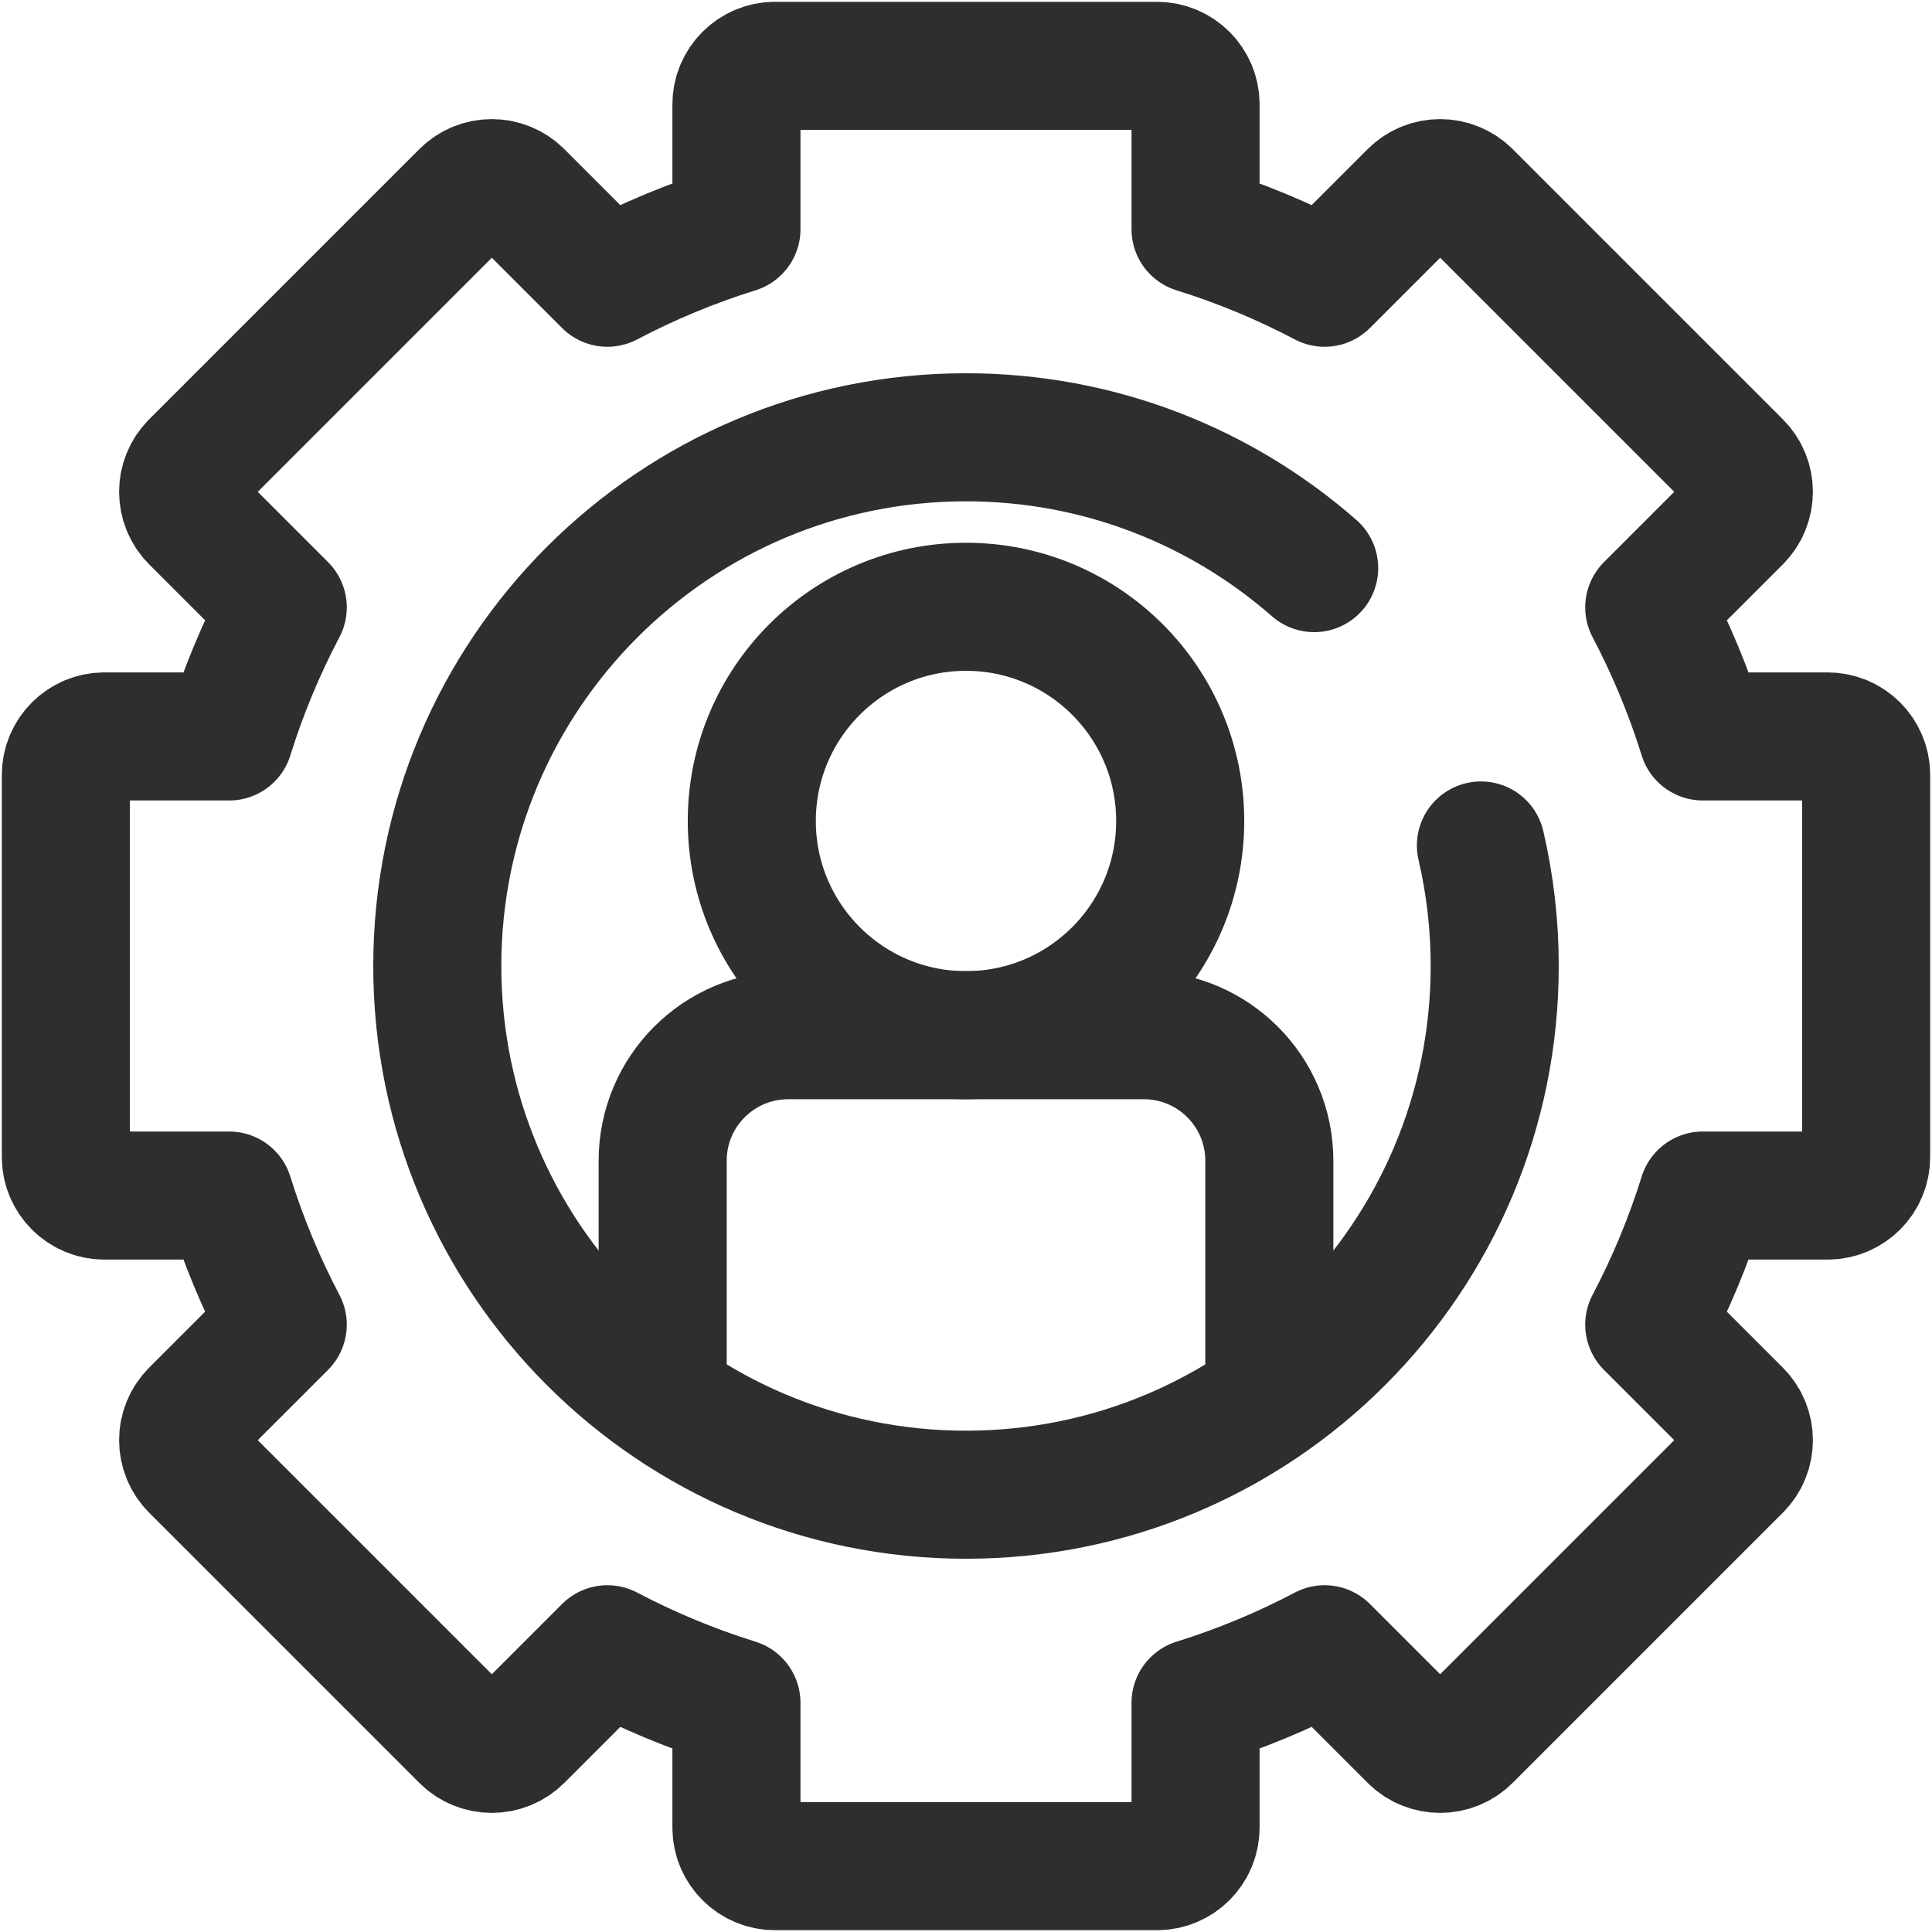
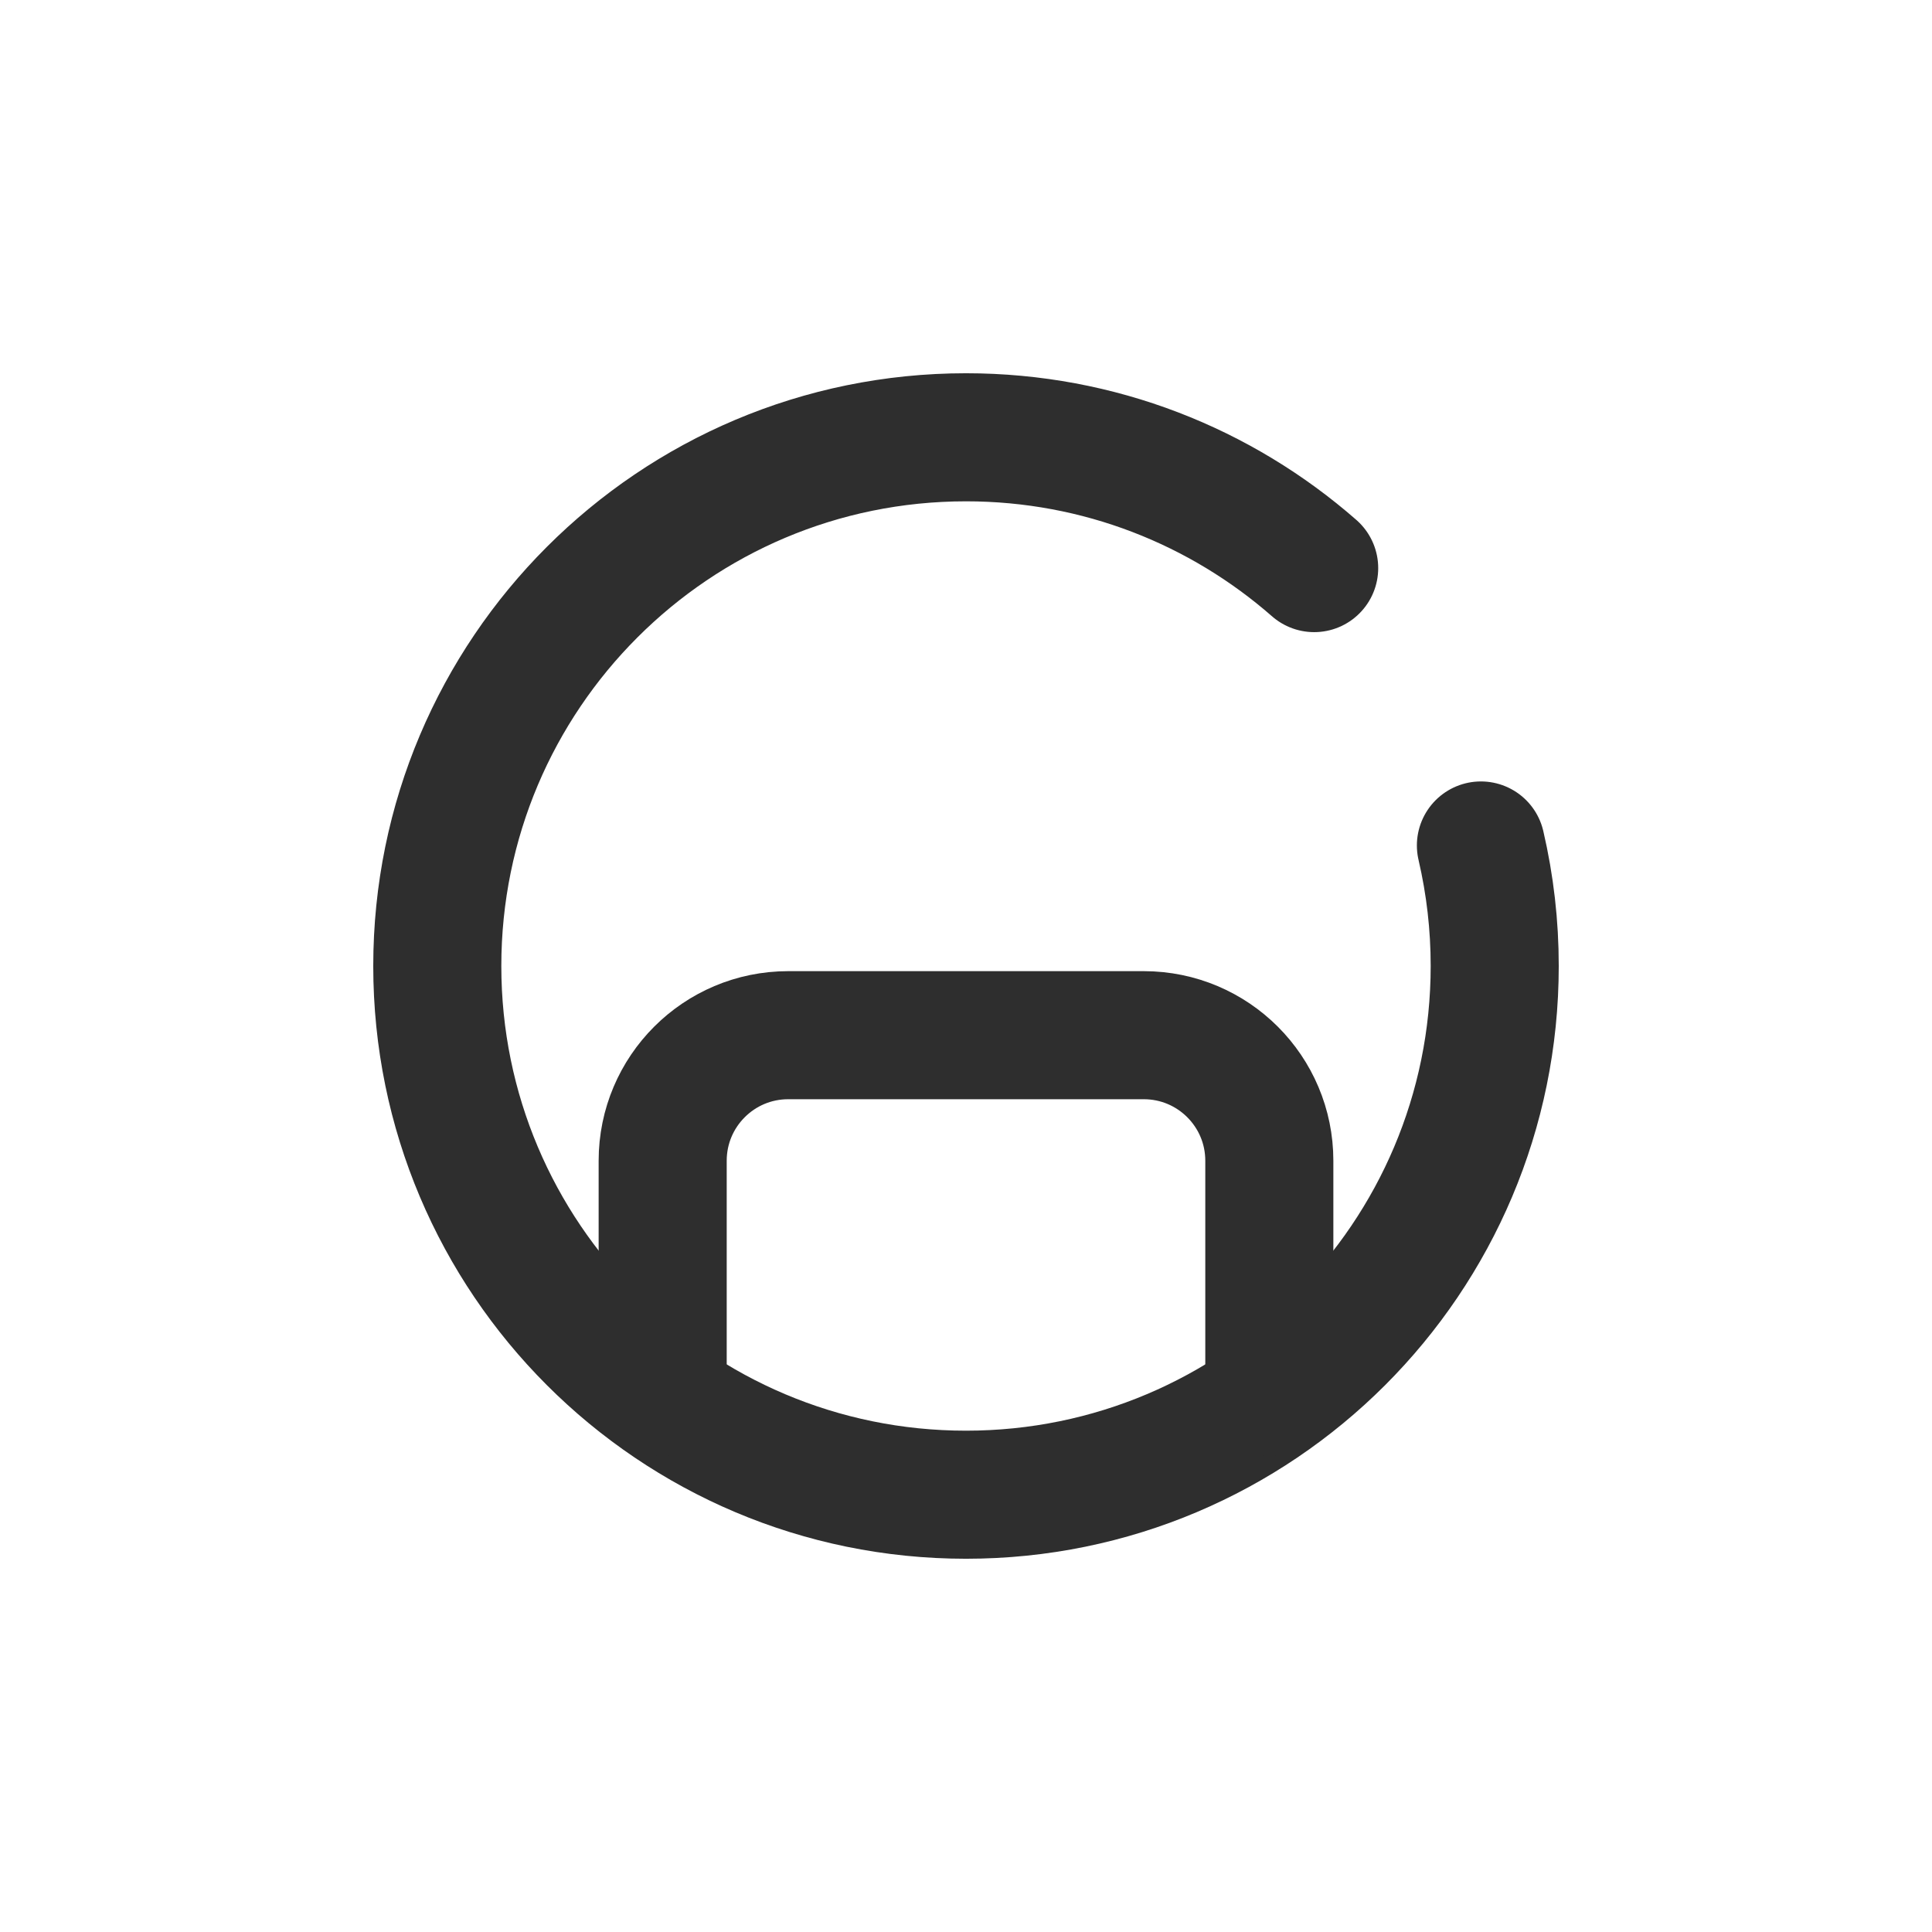
<svg xmlns="http://www.w3.org/2000/svg" width="528" height="528" viewBox="0 0 528 528" fill="none">
-   <path d="M499.475 201.265H465.369C461.573 189.086 456.673 177.28 450.729 165.993L474.867 141.855C478.977 137.745 478.977 131.08 474.867 126.97L401.03 53.134C396.92 49.024 390.255 49.024 386.145 53.134L362.007 77.272C350.72 71.328 338.914 66.428 326.735 62.632V28.525C326.735 22.712 322.023 18 316.21 18H211.79C205.977 18 201.265 22.712 201.265 28.525V62.631C189.086 66.427 177.279 71.327 165.992 77.271L141.854 53.133C137.744 49.023 131.08 49.023 126.969 53.133L53.134 126.97C49.024 131.08 49.024 137.745 53.134 141.855L77.272 165.993C71.328 177.28 66.428 189.086 62.632 201.265H28.525C22.712 201.265 18 205.977 18 211.79V316.21C18 322.023 22.712 326.735 28.525 326.735H62.631C66.427 338.914 71.327 350.721 77.271 362.008L53.133 386.146C49.023 390.256 49.023 396.921 53.133 401.031L126.969 474.867C131.079 478.977 137.744 478.977 141.854 474.867L165.992 450.729C177.279 456.673 189.086 461.573 201.265 465.369V499.475C201.265 505.288 205.977 510 211.79 510H316.21C322.023 510 326.735 505.288 326.735 499.475V465.369C338.914 461.573 350.721 456.673 362.008 450.729L386.146 474.867C390.256 478.977 396.92 478.977 401.031 474.867L474.867 401.031C478.977 396.921 478.977 390.256 474.867 386.146L450.729 362.008C456.673 350.721 461.573 338.914 465.369 326.735H499.475C505.288 326.735 510 322.023 510 316.21V211.79C510 205.977 505.288 201.265 499.475 201.265Z" stroke="#2E2E2E" stroke-width="35" stroke-miterlimit="10" stroke-linecap="round" stroke-linejoin="round" />
  <path d="M404.721 231.06C407.234 241.86 408.5 252.912 408.493 264.001C408.493 343.802 343.801 408.494 264 408.494C184.199 408.494 119.507 343.801 119.507 264C119.507 184.199 184.199 119.507 264 119.507C300.442 119.507 333.733 132.998 359.152 155.258" stroke="#2E2E2E" stroke-width="35" stroke-miterlimit="10" stroke-linecap="round" stroke-linejoin="round" />
-   <path d="M264 282.909C296.331 282.909 322.54 256.7 322.54 224.369C322.54 192.038 296.331 165.829 264 165.829C231.669 165.829 205.46 192.038 205.46 224.369C205.46 256.7 231.669 282.909 264 282.909Z" stroke="#2E2E2E" stroke-width="35" stroke-miterlimit="10" stroke-linecap="round" stroke-linejoin="round" />
  <path d="M181.105 380.354V317.218C181.105 298.27 196.466 282.909 215.414 282.909H312.587C331.535 282.909 346.896 298.27 346.896 317.218V380.354" stroke="#2E2E2E" stroke-width="35" stroke-miterlimit="10" stroke-linecap="round" stroke-linejoin="round" />
</svg>